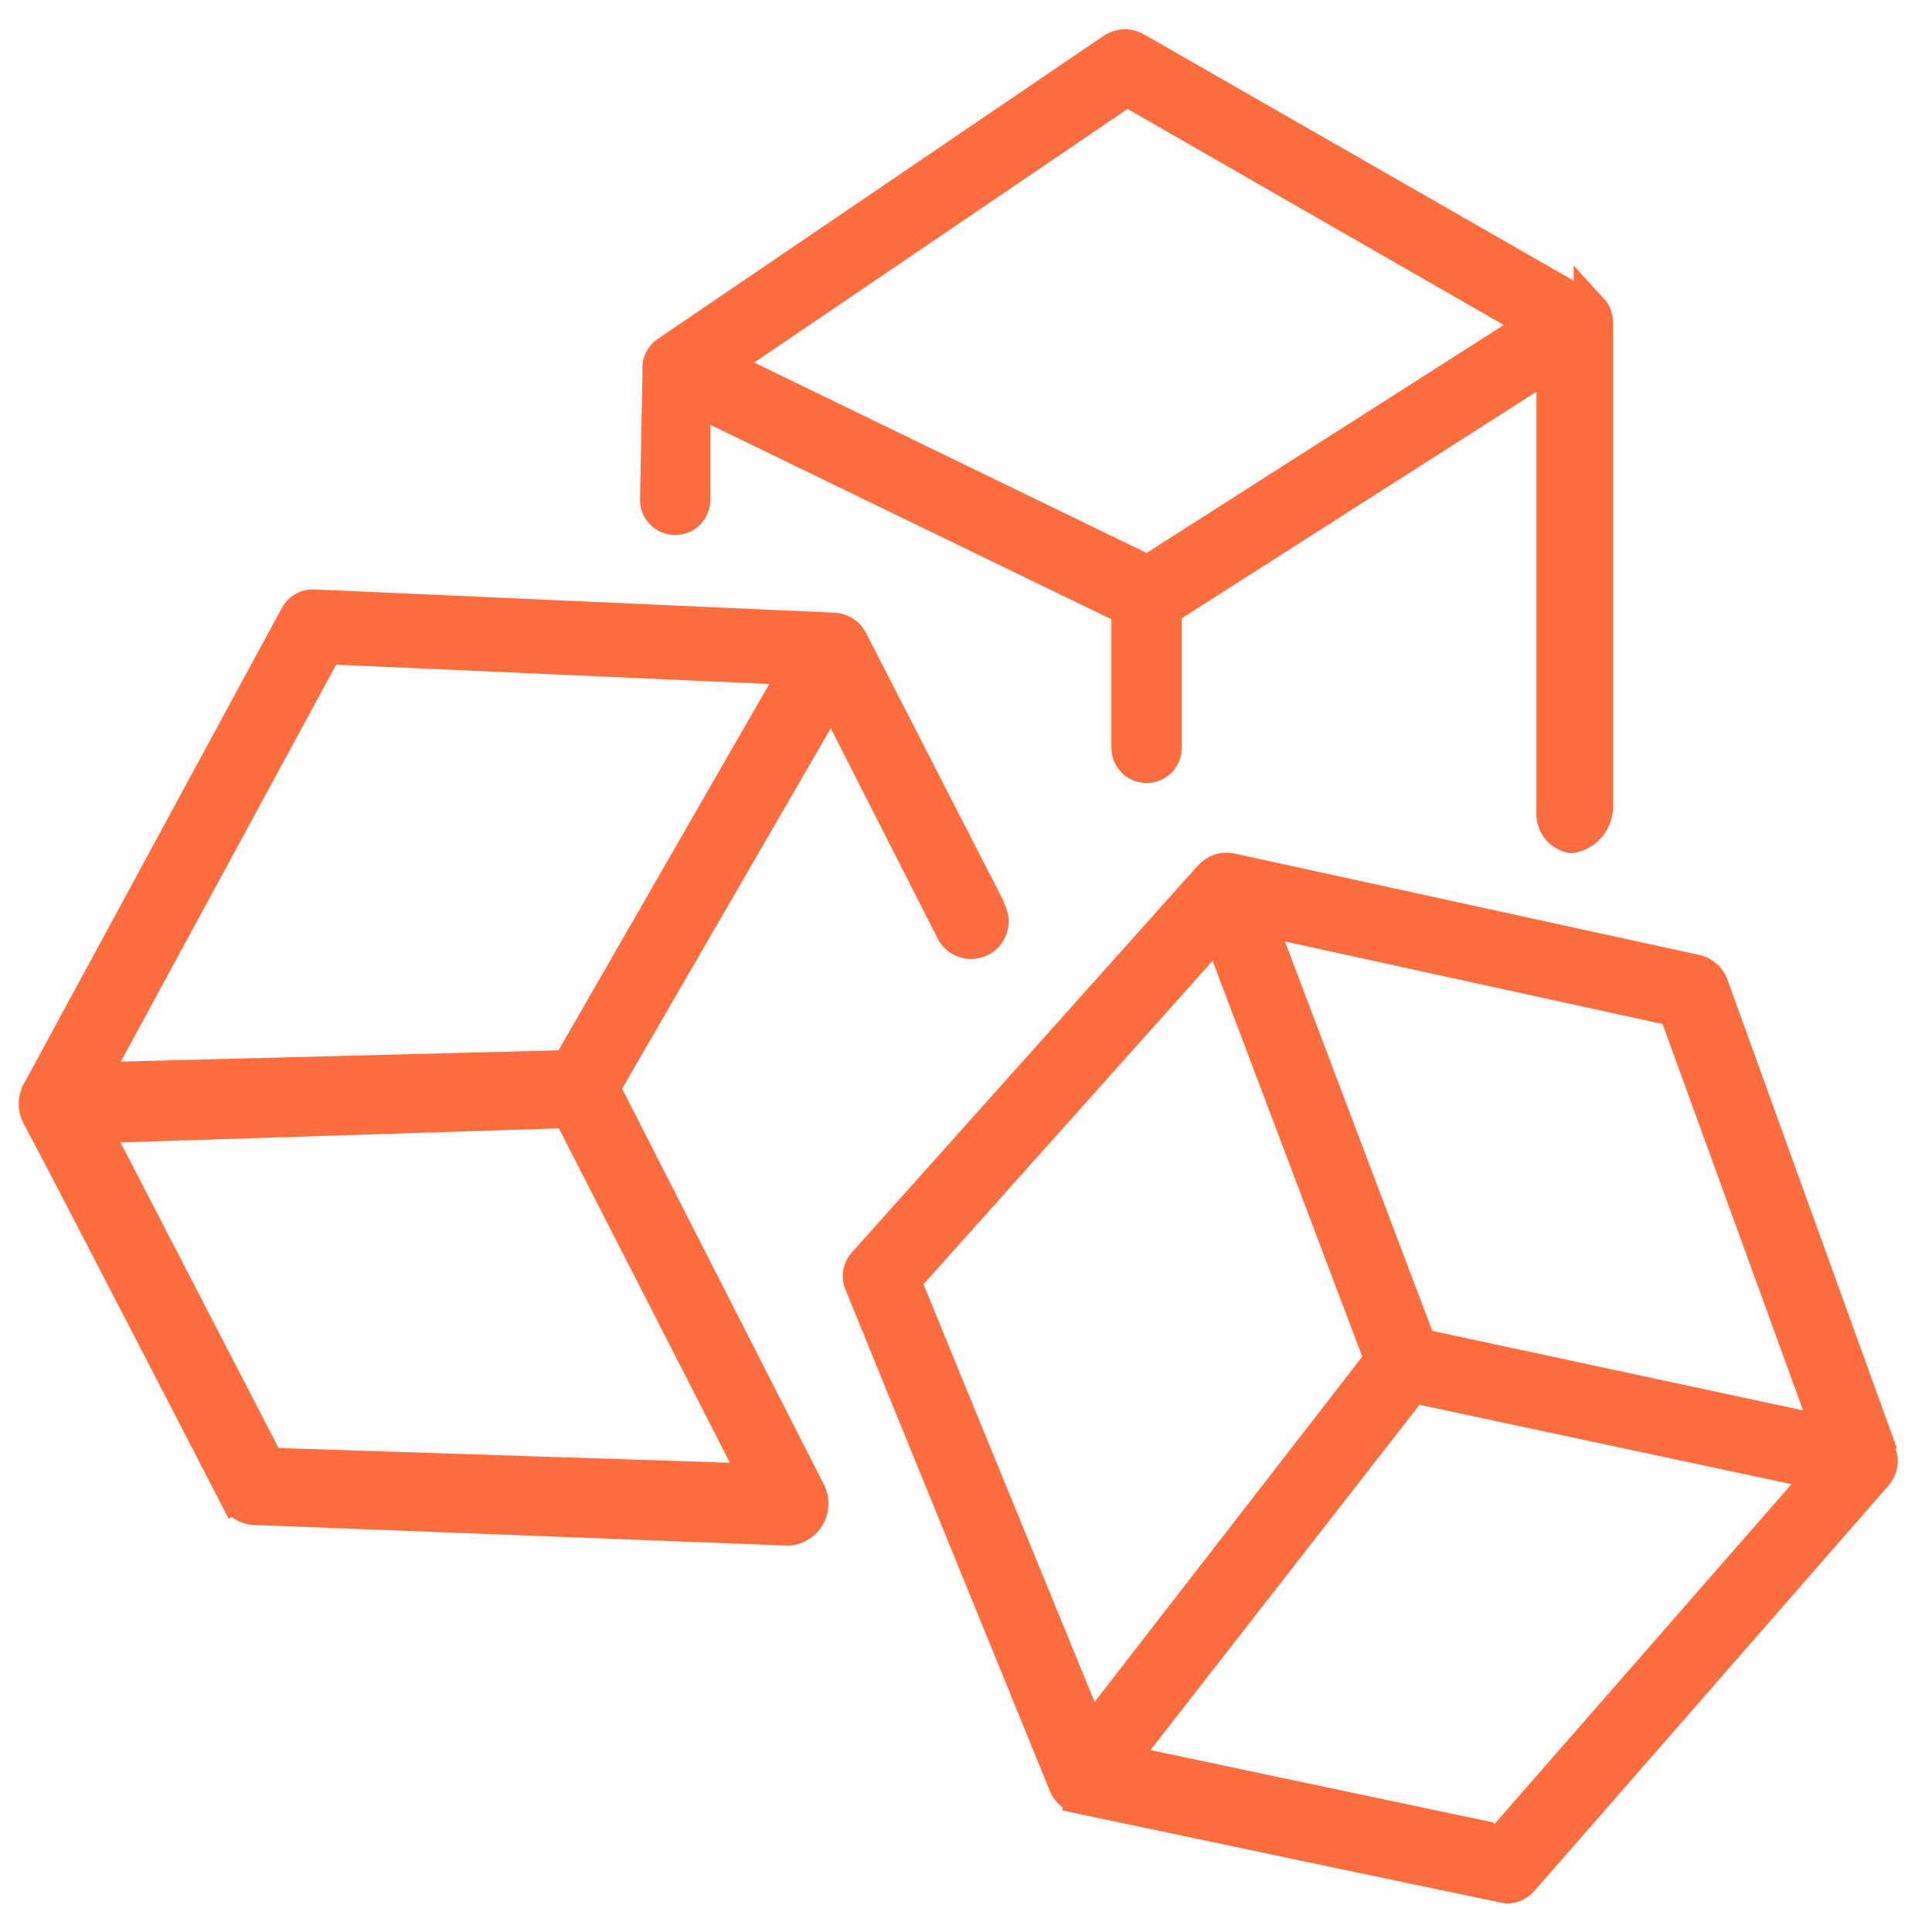
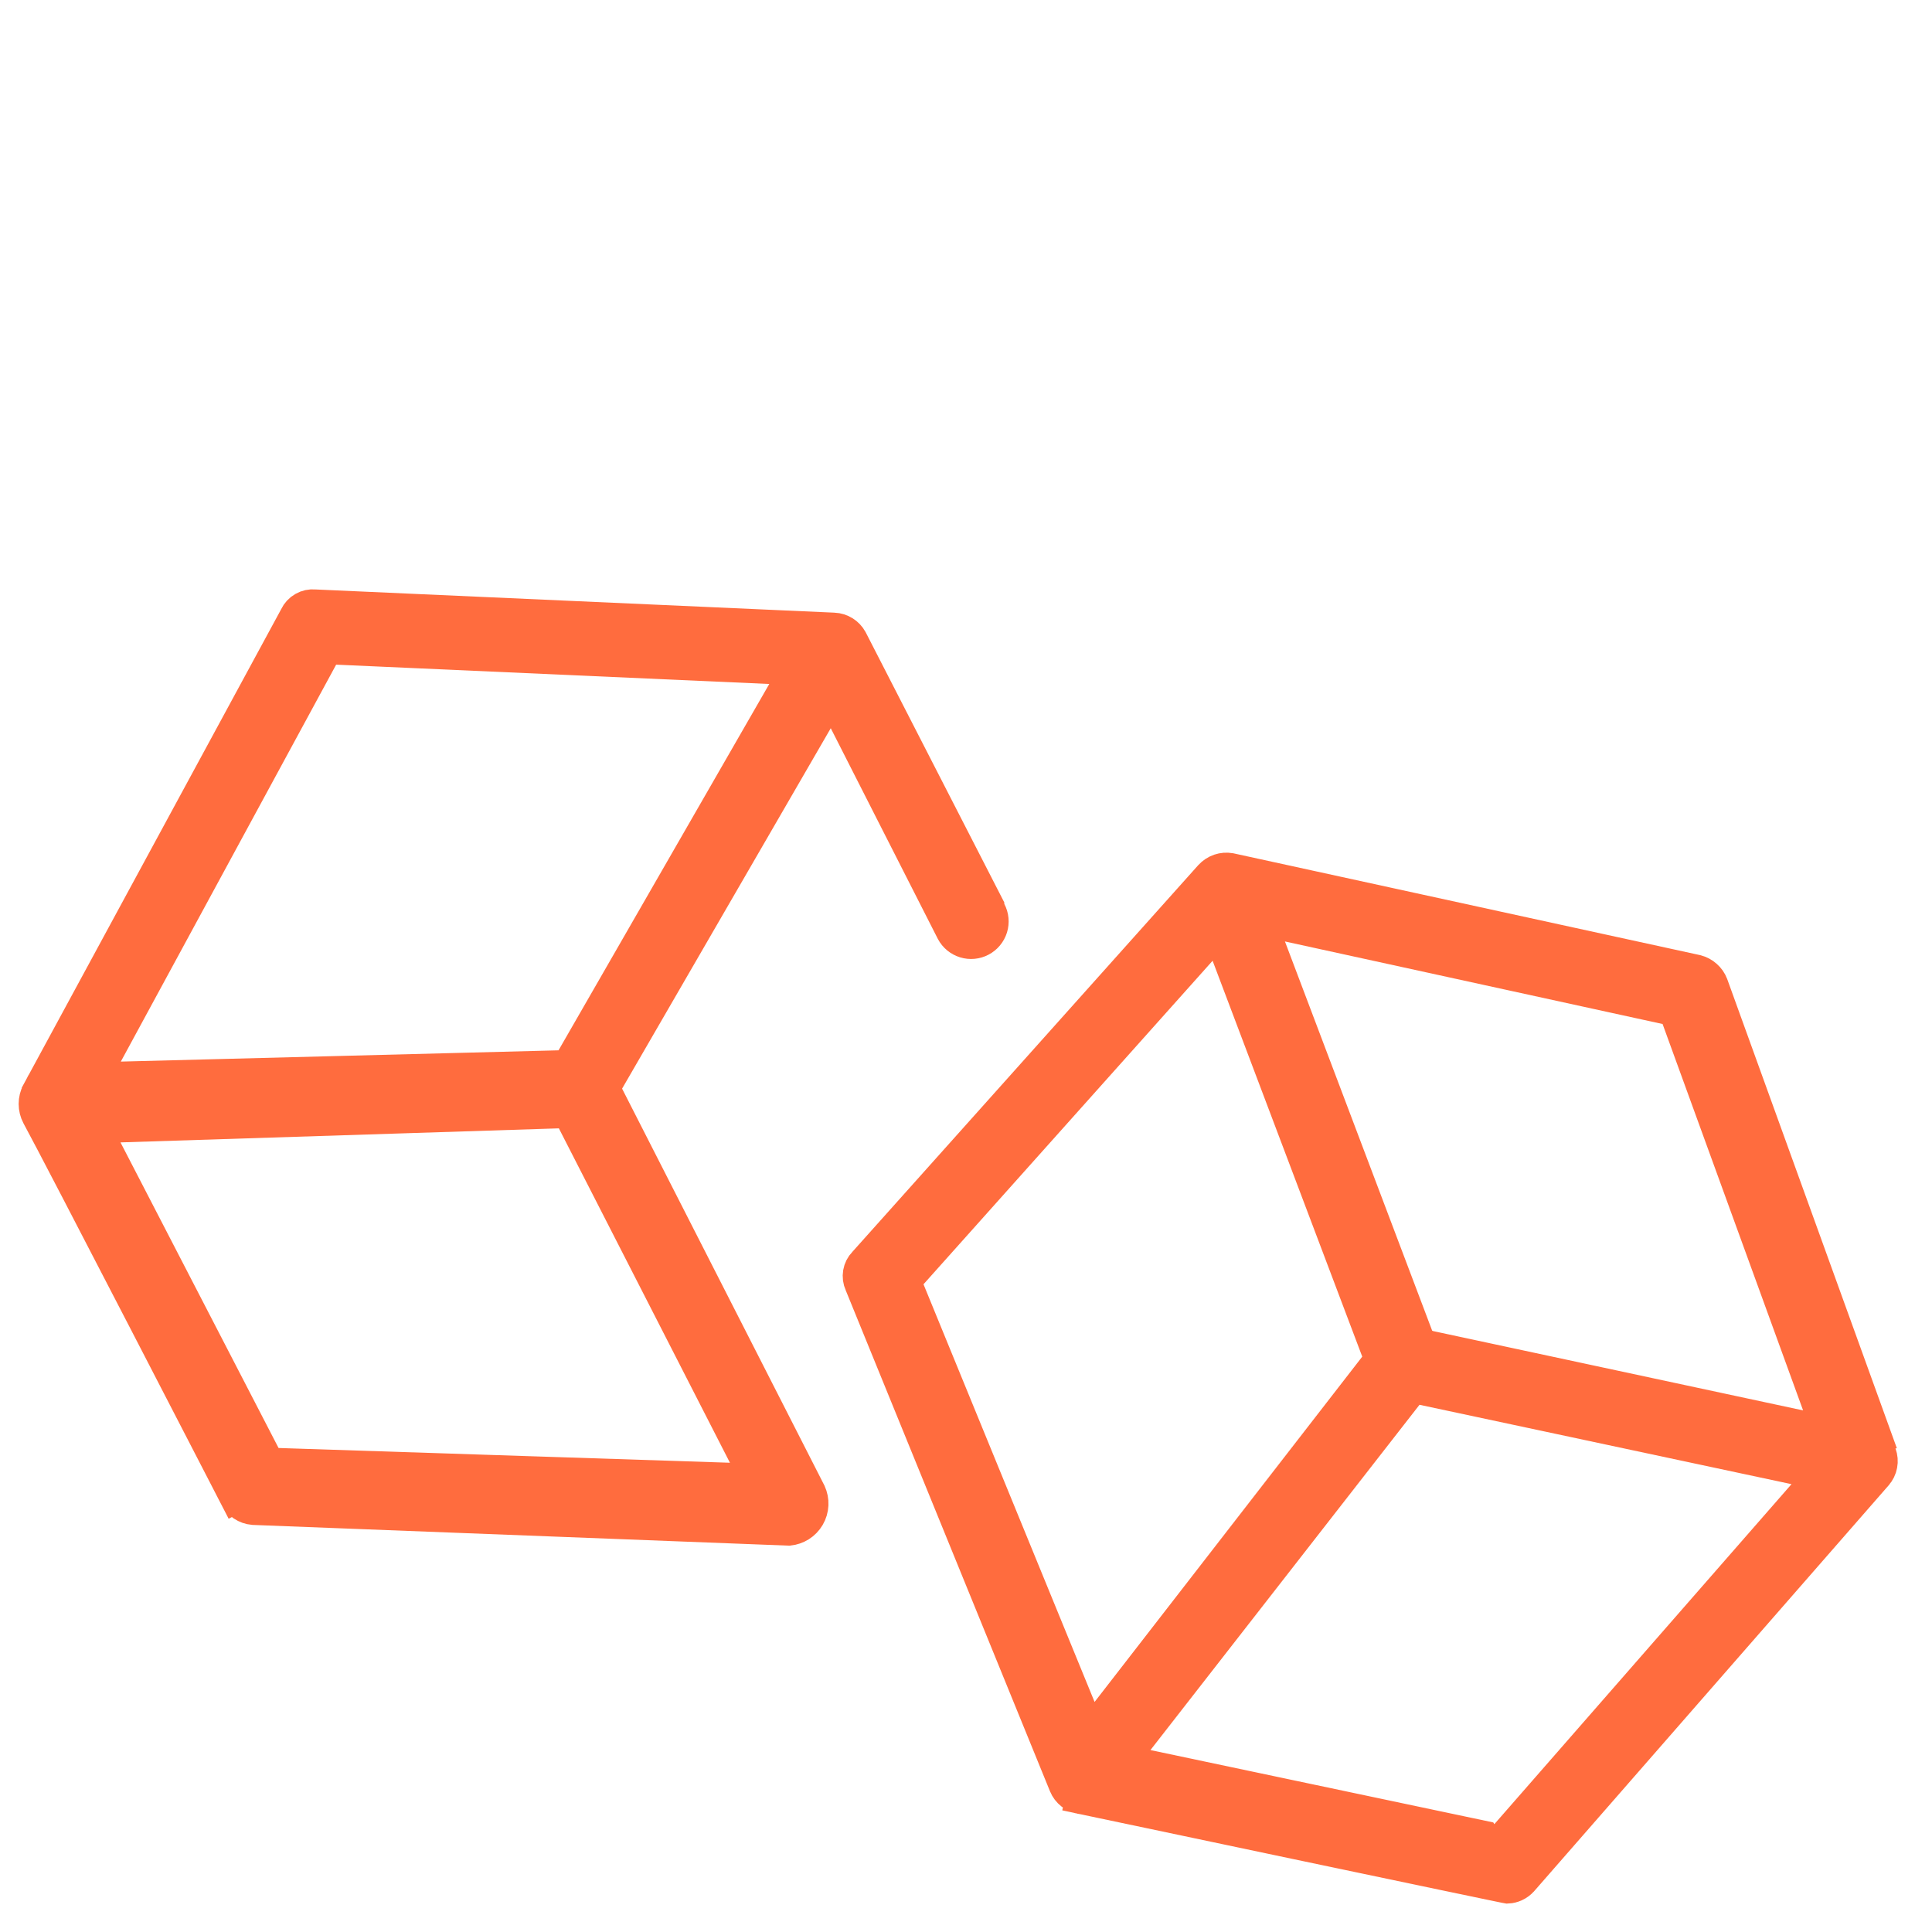
<svg xmlns="http://www.w3.org/2000/svg" width="55" height="55" viewBox="0 0 55 55" fill="none">
-   <path d="M32.422 16.191L32.673 16.313L32.909 16.163L43.079 9.673L43.775 9.229L43.059 8.818L32.349 2.668L32.078 2.512L31.819 2.688L21.189 9.908L20.474 10.394L21.252 10.771L32.422 16.191ZM44.551 8.425L45.3 8.854V8.849C45.373 8.929 45.42 9.032 45.42 9.231V22.985C45.414 23.185 45.337 23.377 45.203 23.526C45.08 23.661 44.917 23.752 44.738 23.786C44.599 23.759 44.472 23.684 44.381 23.574C44.277 23.45 44.226 23.291 44.239 23.13L44.24 23.111V23.091V11.151V10.239L43.471 10.73L33.371 17.18L33.14 17.327V17.601V21.291C33.14 21.424 33.087 21.551 32.994 21.645C32.9 21.739 32.773 21.791 32.64 21.791C32.508 21.791 32.38 21.739 32.287 21.645C32.193 21.551 32.14 21.424 32.14 21.291V17.631V17.318L31.858 17.181L20.438 11.642L19.72 11.293V12.091V14.231C19.72 14.364 19.668 14.491 19.574 14.585C19.48 14.679 19.353 14.731 19.22 14.731C19.088 14.731 18.96 14.679 18.867 14.585C18.774 14.492 18.721 14.367 18.72 14.235L18.72 14.231L18.721 14.201L18.723 14.088L18.731 13.685L18.755 12.454C18.773 11.559 18.79 10.638 18.79 10.581V10.555L18.788 10.529C18.778 10.436 18.794 10.343 18.835 10.259C18.875 10.175 18.939 10.104 19.017 10.054L19.024 10.05L19.031 10.045L31.729 1.413C31.819 1.361 31.921 1.333 32.025 1.333C32.133 1.333 32.239 1.363 32.331 1.419L32.331 1.419L32.342 1.425L44.551 8.425Z" fill="#FF6C3E" stroke="#FF6C3E" />
  <path d="M3 29.983L2.588 30.744L3.453 30.721L15.886 30.401H15.9H16.189L16.333 30.151L22.333 19.721L22.743 19.009L21.922 18.972L9.592 18.422L9.28 18.408L9.13 18.683L3 29.983ZM20.764 42.141L21.611 42.169L21.225 41.414L16.355 31.894L16.211 31.611L15.894 31.622L3.414 32.022L2.622 32.047L2.986 32.751L7.486 41.451L7.62 41.712L7.914 41.721L20.764 42.141ZM6.28 42.791C6.724 42.562 6.724 42.562 6.724 42.562L6.724 42.562L6.723 42.56L6.721 42.555L6.71 42.534L6.667 42.452L6.506 42.139L5.925 41.014C5.442 40.078 4.792 38.821 4.125 37.532C2.797 34.965 1.393 32.26 1.11 31.744C1.058 31.646 1.031 31.537 1.031 31.426C1.031 31.315 1.058 31.206 1.11 31.108C1.111 31.108 1.111 31.107 1.111 31.107L8.439 17.59L8.446 17.577L8.452 17.564C8.496 17.471 8.568 17.393 8.657 17.343C8.747 17.291 8.85 17.269 8.952 17.279L8.965 17.28L8.978 17.281L23.736 17.941C23.736 17.941 23.737 17.941 23.737 17.941C23.833 17.945 23.925 17.974 24.007 18.025C24.087 18.075 24.153 18.144 24.199 18.227L28.09 25.812V25.855L28.148 25.965C28.219 26.099 28.233 26.255 28.189 26.399C28.144 26.543 28.044 26.664 27.911 26.734C27.778 26.805 27.622 26.82 27.477 26.775C27.334 26.731 27.214 26.633 27.143 26.5L24.096 20.505L23.678 19.684L23.217 20.481L17.277 30.741L17.141 30.976L17.264 31.218L23.021 42.511C23.067 42.612 23.089 42.723 23.084 42.835C23.079 42.949 23.047 43.059 22.989 43.158C22.932 43.256 22.851 43.339 22.755 43.399C22.665 43.455 22.563 43.489 22.458 43.501L7.218 42.912C7.116 42.904 7.017 42.869 6.932 42.812C6.846 42.753 6.777 42.672 6.732 42.577L6.728 42.569L6.724 42.562L6.28 42.791Z" fill="#FF6C3E" stroke="#FF6C3E" />
  <path d="M40.303 38.058L40.372 38.241L40.547 38.328L40.567 38.339L40.623 38.367L40.685 38.38L51.225 40.64L52.109 40.83L51.8 39.98L47.8 28.98L47.706 28.722L47.437 28.663L36.687 26.313L35.786 26.116L36.112 26.978L40.303 38.058ZM32.647 50.31L42.194 52.325L42.465 52.777L42.917 52.26L51.377 42.58L51.936 41.94L51.105 41.762L40.514 39.502L40.208 39.437L40.016 39.684L32.356 49.514L31.864 50.145L32.647 50.31ZM25.917 36.228L25.709 36.461L25.828 36.751L30.698 48.641L31.025 49.441L31.555 48.758L39.175 38.928L39.347 38.706L39.248 38.444L34.988 27.174L34.697 26.404L34.147 27.018L25.917 36.228ZM30.834 51.152C30.834 51.152 30.834 51.152 30.73 51.641L30.834 51.152L30.814 51.148L30.794 51.145C30.697 51.133 30.605 51.095 30.528 51.035C30.451 50.975 30.391 50.896 30.354 50.805L30.353 50.803L24.543 36.553L24.539 36.543L24.535 36.533C24.493 36.442 24.48 36.34 24.497 36.241C24.514 36.142 24.56 36.051 24.63 35.978L24.637 35.972L24.643 35.965L34.482 24.965C34.482 24.965 34.482 24.965 34.482 24.965C34.549 24.892 34.633 24.836 34.727 24.804C34.819 24.773 34.917 24.765 35.013 24.782L48.287 27.678C48.38 27.702 48.467 27.747 48.538 27.811C48.611 27.875 48.667 27.955 48.701 28.045L53.288 40.731H53.243L53.491 41.404C53.525 41.498 53.534 41.599 53.515 41.696C53.497 41.794 53.452 41.885 53.386 41.959L53.384 41.962L43.304 53.502L43.303 53.503C43.251 53.562 43.187 53.61 43.114 53.643C43.053 53.67 42.987 53.687 42.92 53.69C42.898 53.686 42.869 53.68 42.831 53.673C42.74 53.654 42.608 53.627 42.439 53.592C42.103 53.523 41.626 53.423 41.055 53.303C39.913 53.064 38.396 52.746 36.882 52.427C35.368 52.108 33.855 51.789 32.722 51.55L31.353 51.262L30.969 51.181L30.868 51.159L30.842 51.154L30.836 51.153L30.834 51.152L30.834 51.152Z" fill="#FF6C3E" stroke="#FF6C3E" />
</svg>